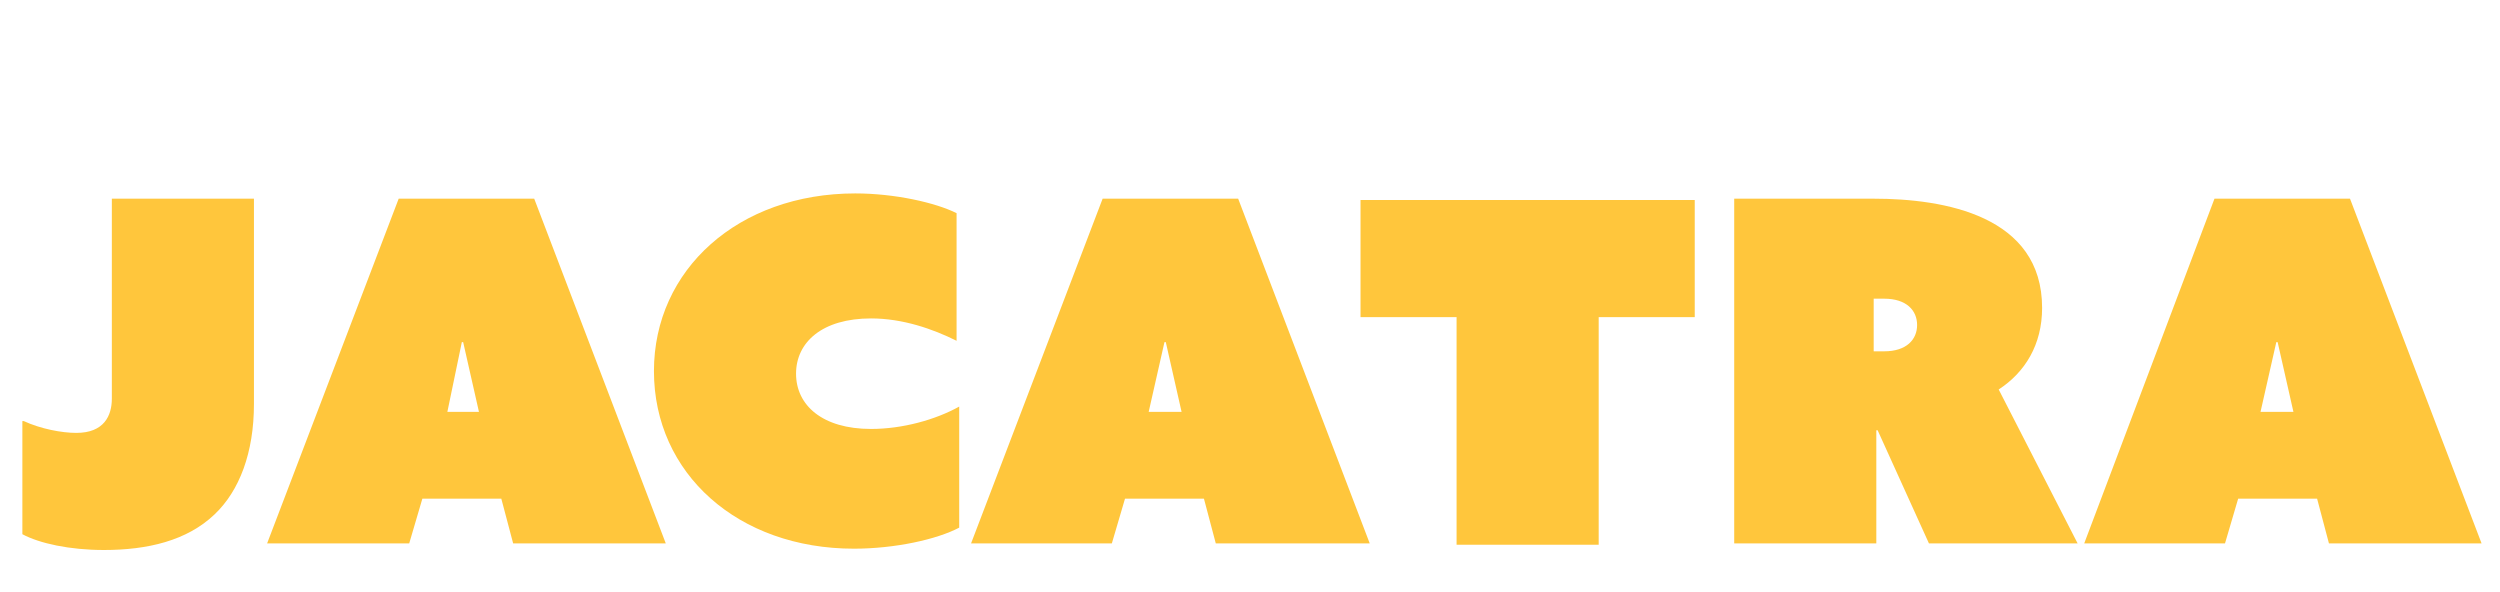
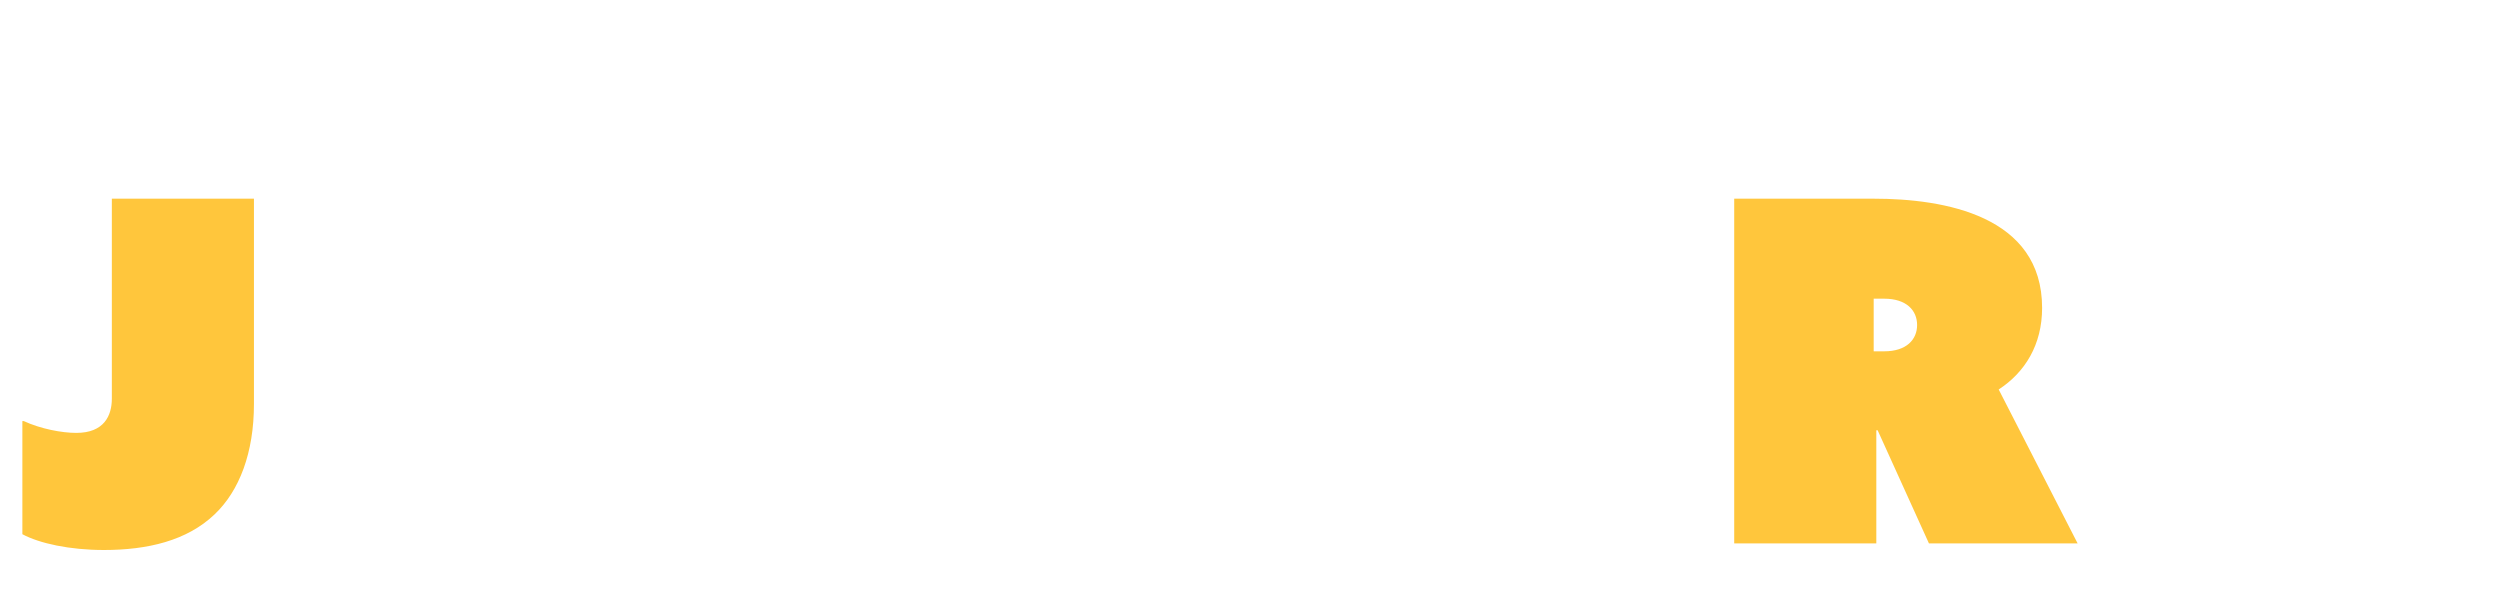
<svg xmlns="http://www.w3.org/2000/svg" version="1.1" id="レイヤー_1" x="0px" y="0px" viewBox="0 0 190 45" style="enable-background:new 0 0 190 45;" xml:space="preserve">
  <style type="text/css">
	.st0{fill:#FFC63C;}
</style>
  <g>
    <g>
      <path class="st0" d="M1.8,32c1.3,0.6,2.9,0.9,4,0.9c2.1,0,2.7-1.3,2.7-2.6V15.1h10.8v15.6c0,3.7-1.1,6.6-3,8.4    c-2.1,2-5.1,2.7-8.4,2.7c-2.6,0-4.9-0.5-6.2-1.2V32H1.8z" />
-       <path class="st0" d="M30.3,15.1h10.3l10,26.2H39l-0.9-3.4h-6l-1,3.4H20.3L30.3,15.1z M36.4,31.3L35.2,26h-0.1L34,31.3H36.4z" />
-       <path class="st0" d="M65,14.7c3,0,6.1,0.7,7.7,1.5v9.7c-1.8-0.9-4.1-1.7-6.5-1.7c-3.7,0-5.7,1.8-5.7,4.2s2,4.2,5.7,4.2    c2.4,0,4.9-0.7,6.7-1.7v9.2c-1.7,0.9-4.9,1.6-8,1.6c-8.8,0-15.2-5.7-15.2-13.5C49.7,20.5,56.1,14.7,65,14.7z" />
-       <path class="st0" d="M83.8,15.1h10.3l10,26.2H92.4l-0.9-3.4h-6l-1,3.4H73.8L83.8,15.1z M89.8,31.3L88.6,26h-0.1l-1.2,5.3H89.8z" />
-       <path class="st0" d="M110.7,24.1h-7.3v-8.9h25.4v8.9h-7.3v17.3h-10.8L110.7,24.1L110.7,24.1z" />
      <path class="st0" d="M131.6,15.1h10.8c5.4,0,12.8,1.3,12.8,8.3c0,2.8-1.3,4.9-3.3,6.2l6,11.7h-11.3l-3.9-8.6h-0.1v8.6h-10.8V15.1    H131.6z M143.2,26.7c1.7,0,2.5-0.9,2.5-2s-0.8-2-2.5-2h-0.8v4H143.2z" />
-       <path class="st0" d="M168.3,15.1h10.3l10,26.2H177l-0.9-3.4h-6l-1,3.4h-10.7L168.3,15.1z M174.3,31.3l-1.2-5.3H173l-1.2,5.3H174.3    z" />
    </g>
  </g>
</svg>